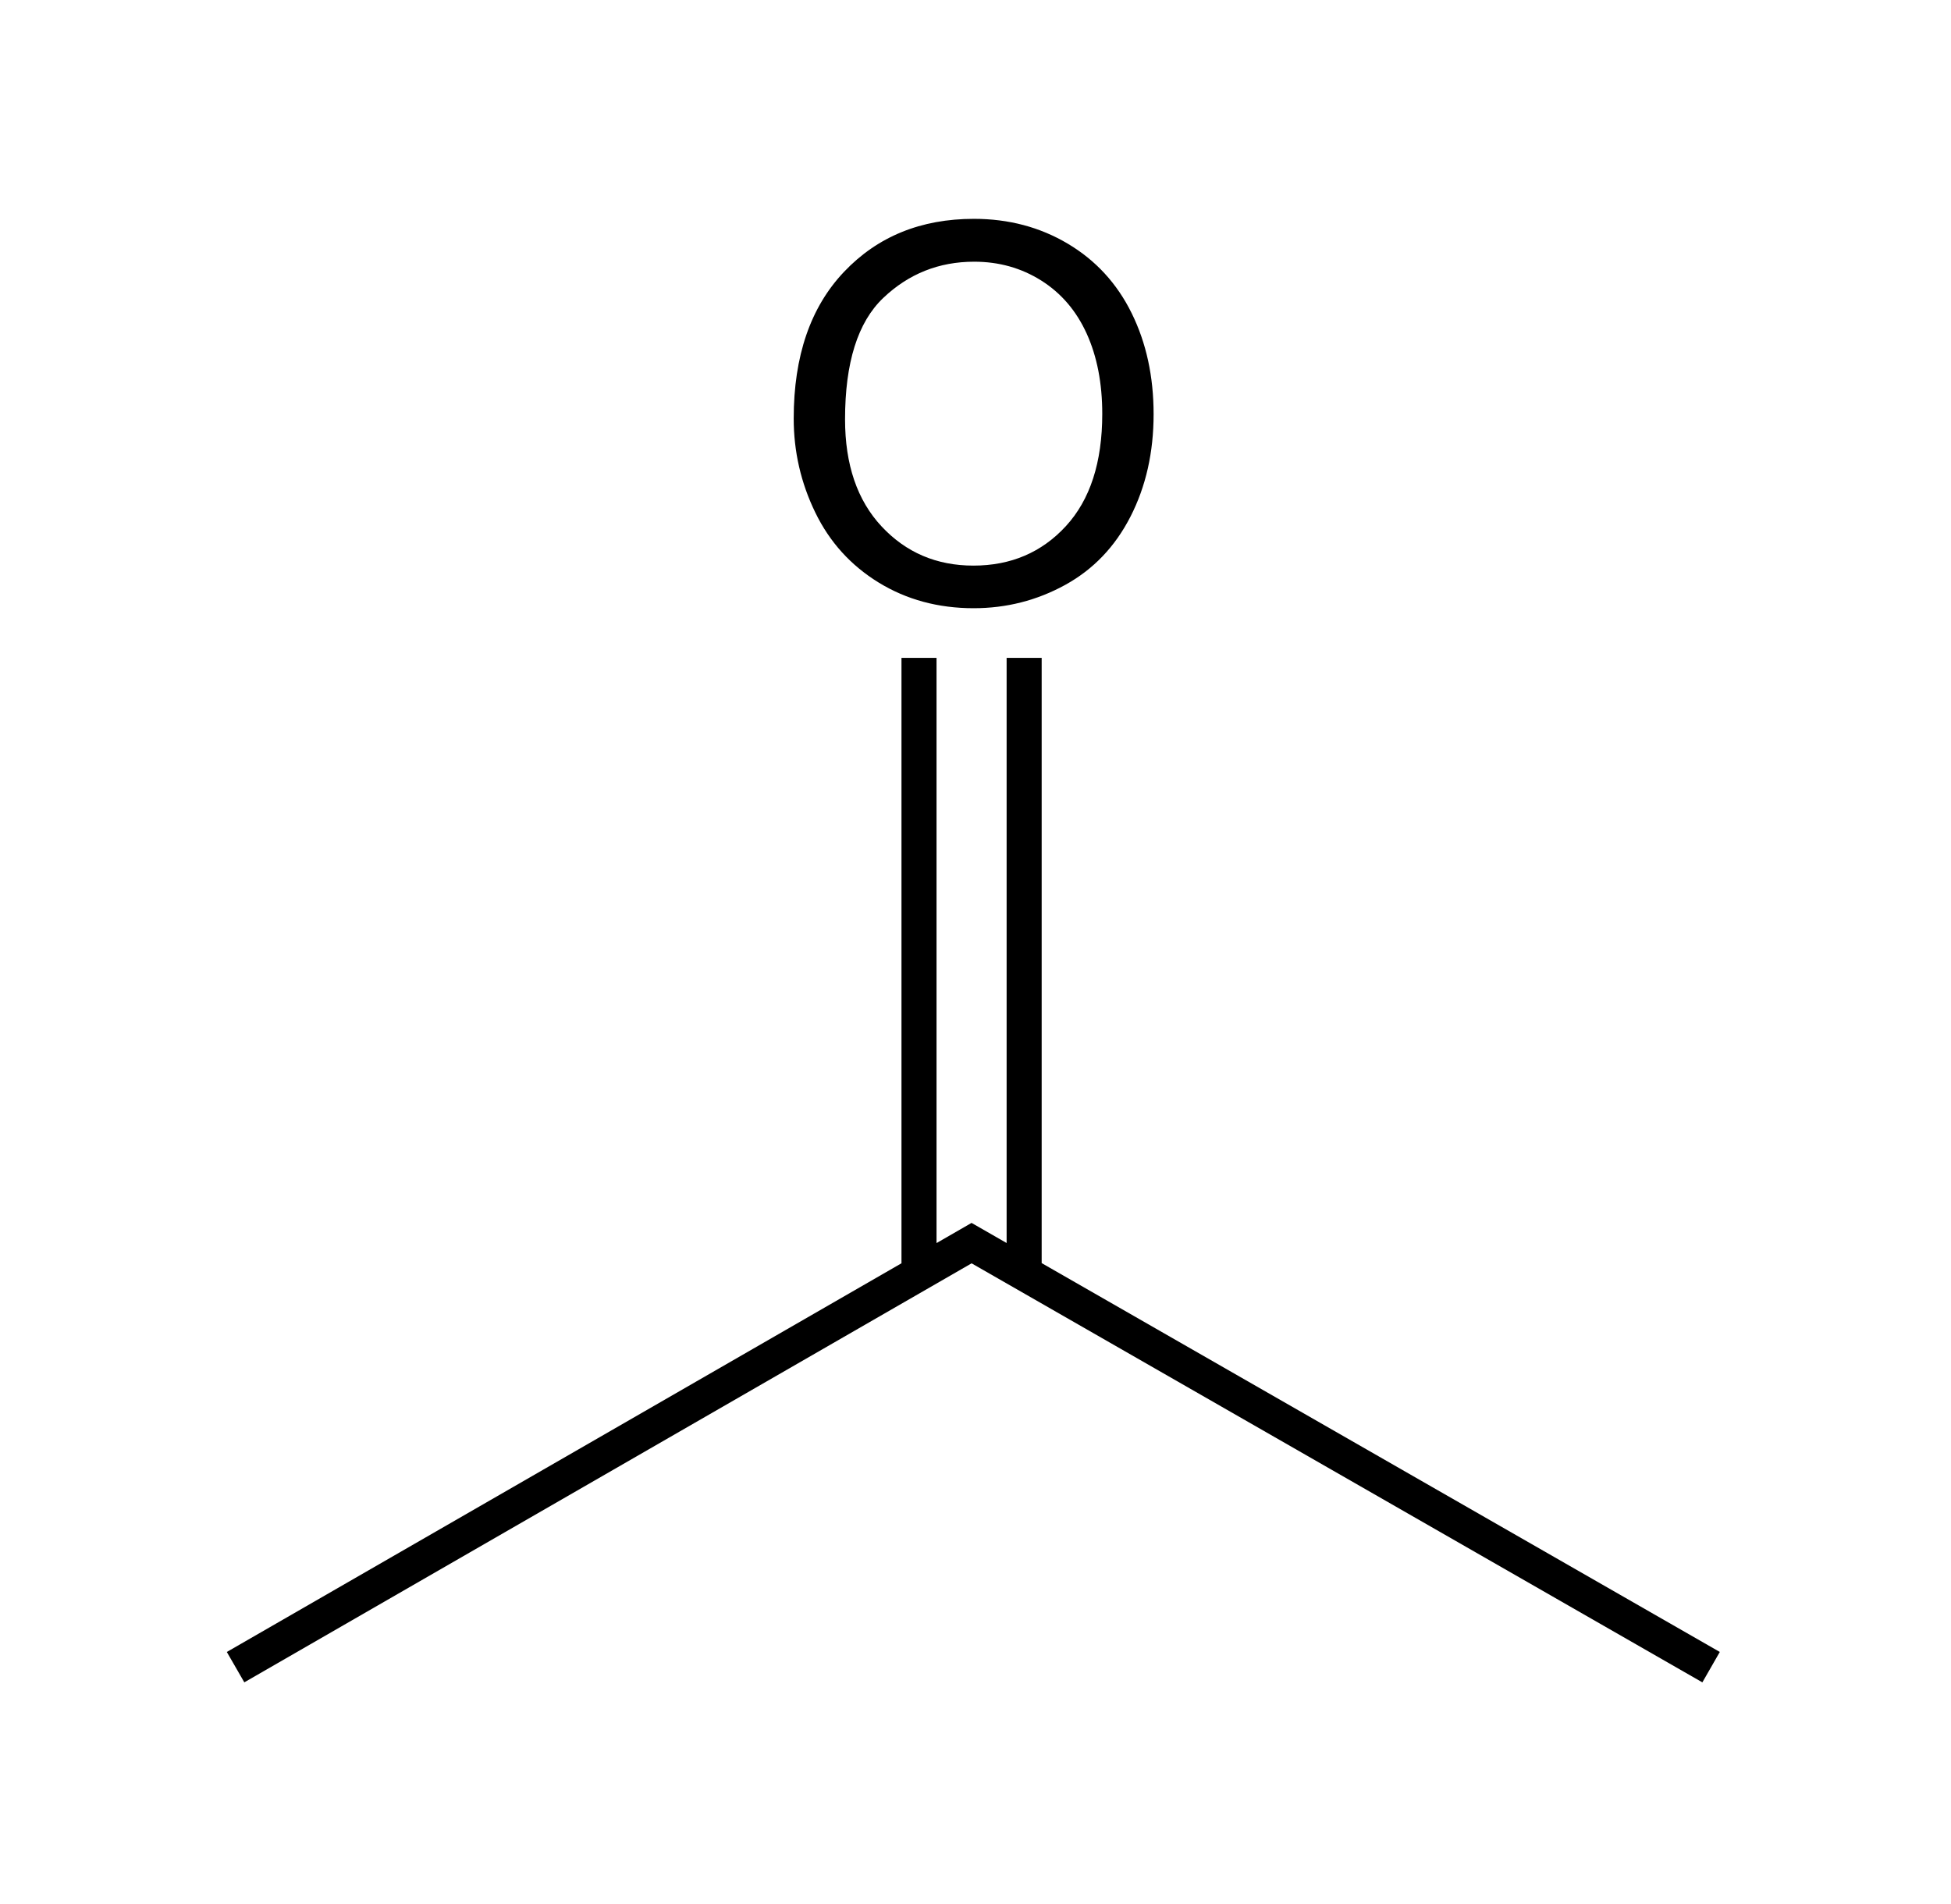
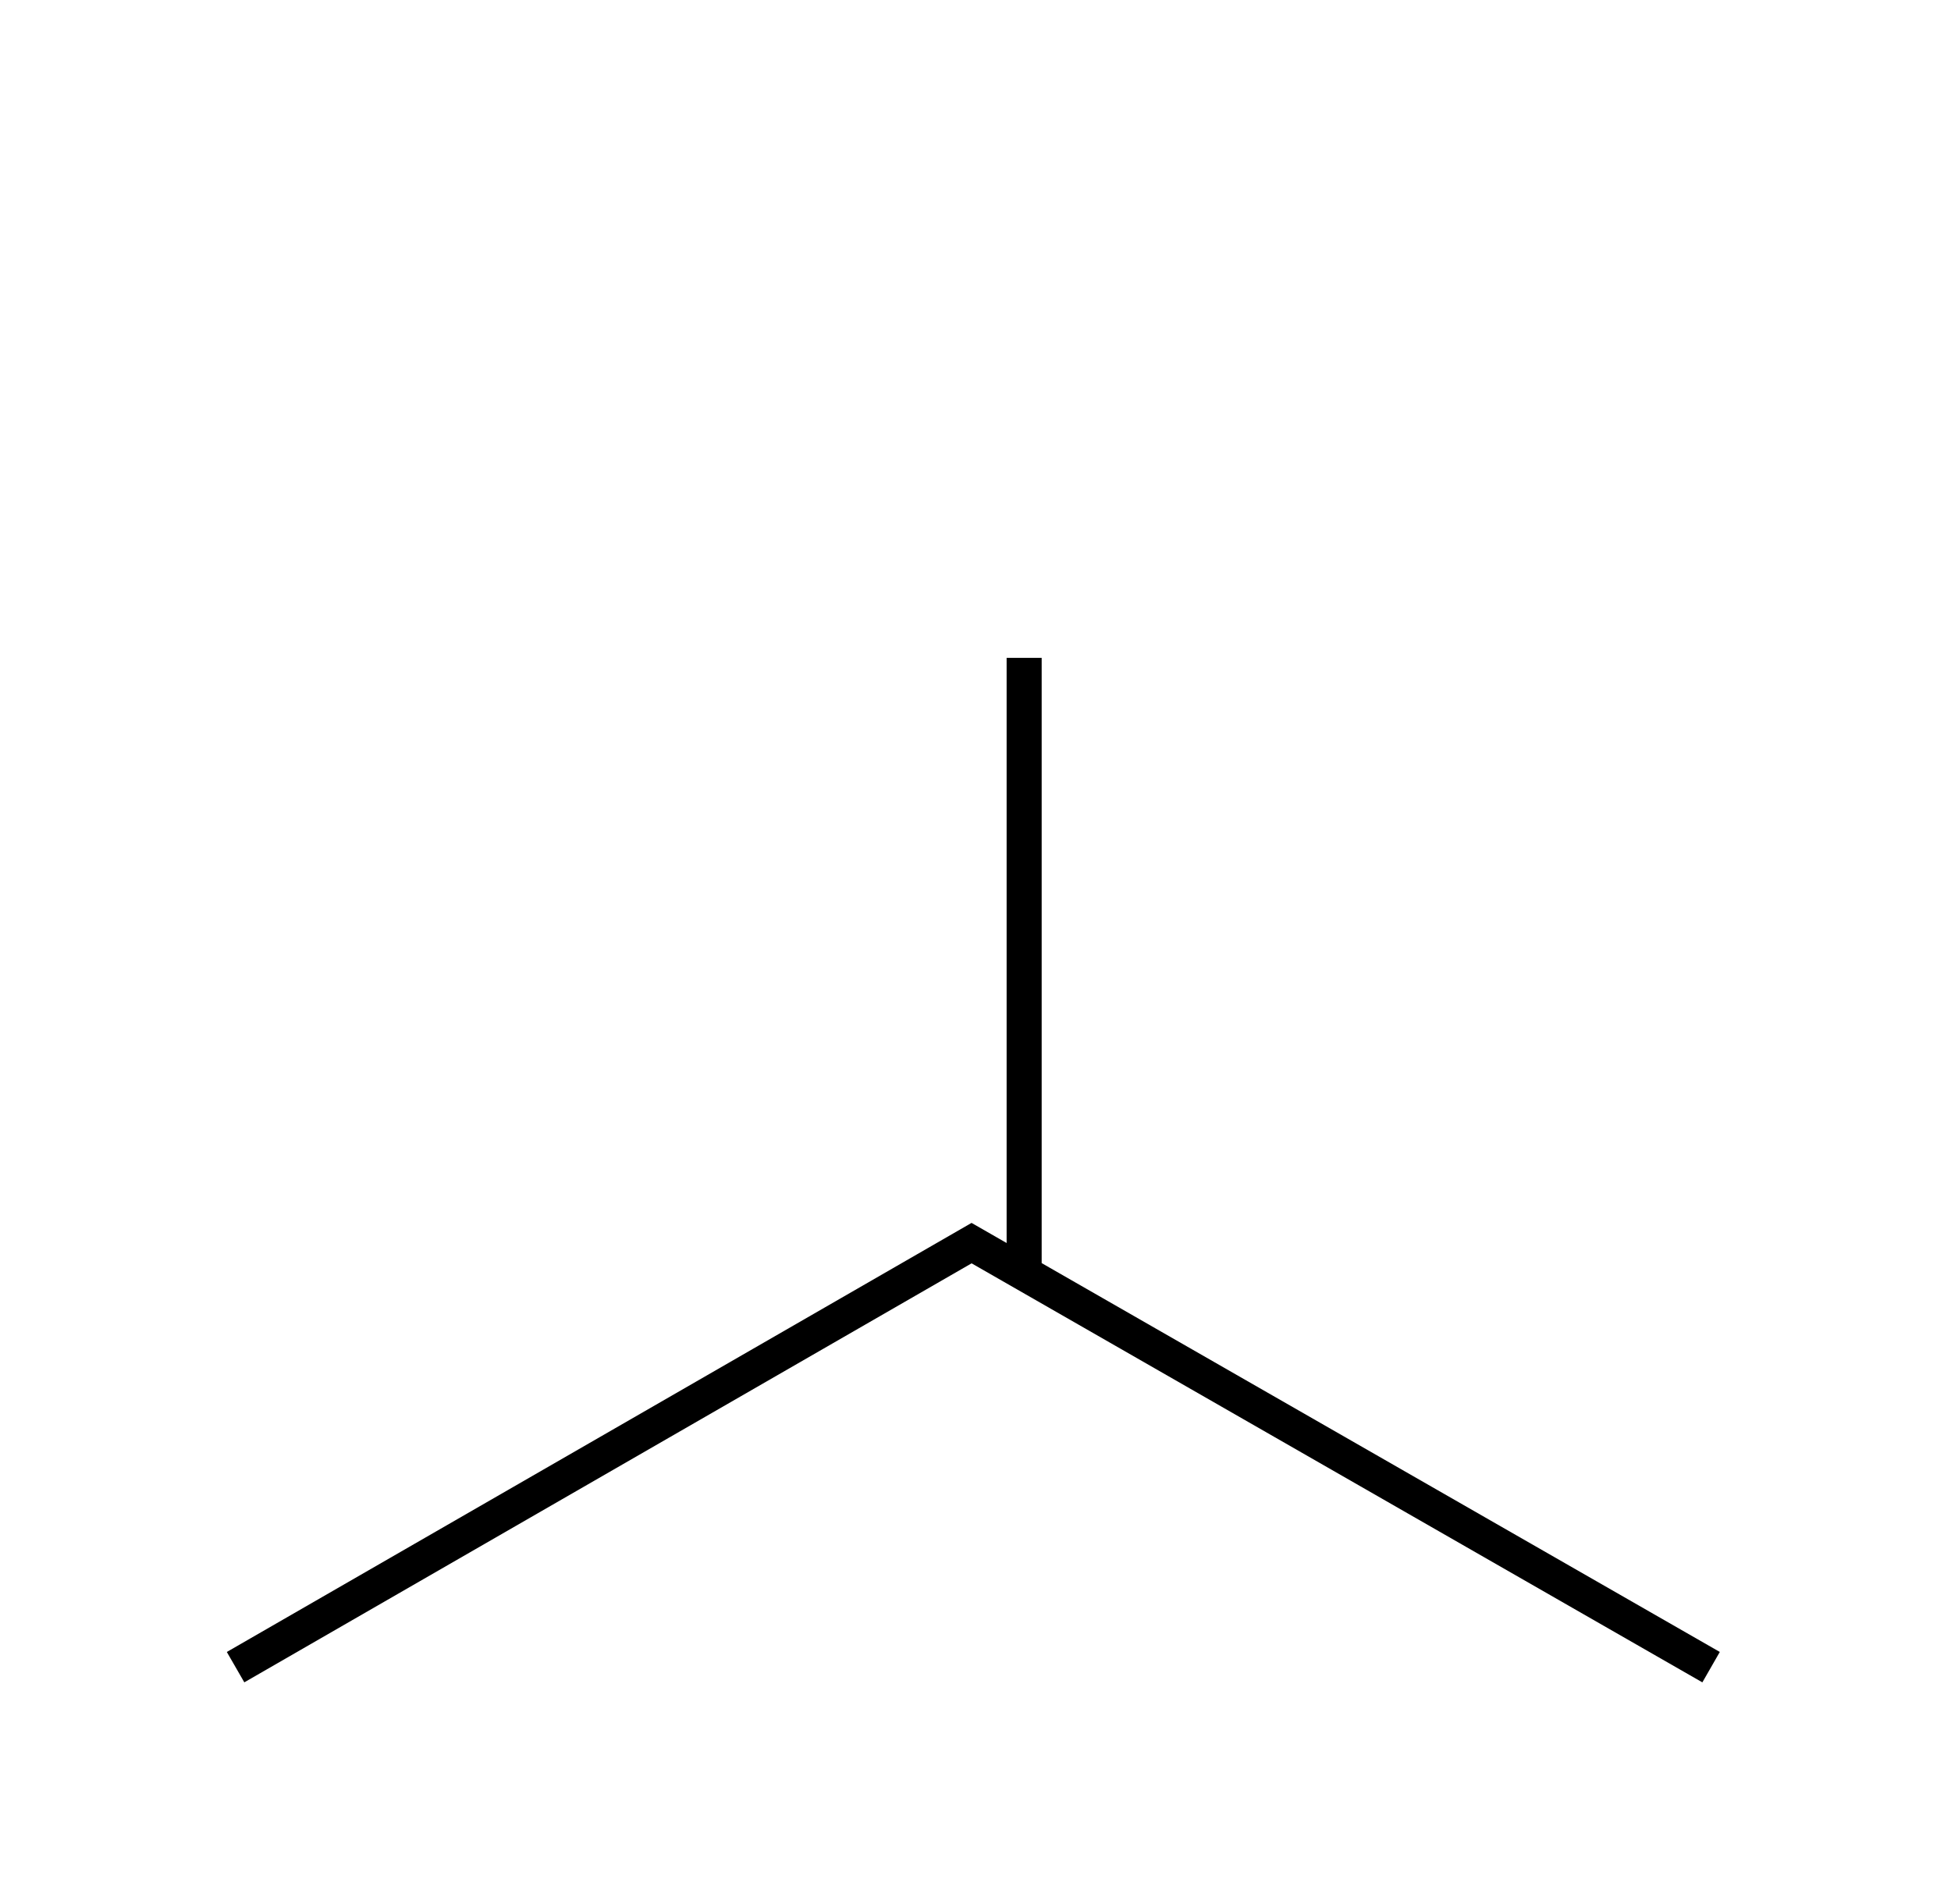
<svg xmlns="http://www.w3.org/2000/svg" width="167" height="163">
-   <path d="M 67.939,35.828 C 67.939,30.482 69.375,26.296 72.246,23.271 C 75.117,20.246 78.823,18.734 83.364,18.734 C 86.338,18.734 89.018,19.444 91.406,20.865 C 93.794,22.286 95.614,24.267 96.866,26.809 C 98.119,29.35 98.745,32.232 98.745,35.455 C 98.745,38.722 98.086,41.644 96.767,44.222 C 95.449,46.8 93.581,48.752 91.164,50.078 C 88.747,51.403 86.14,52.066 83.342,52.066 C 80.31,52.066 77.6,51.334 75.212,49.869 C 72.825,48.404 71.015,46.405 69.785,43.87 C 68.554,41.336 67.939,38.656 67.939,35.828 L 67.939,35.828 z M 72.334,35.894 C 72.334,39.776 73.377,42.834 75.465,45.068 C 77.552,47.302 80.171,48.419 83.32,48.419 C 86.528,48.419 89.168,47.291 91.241,45.035 C 93.314,42.779 94.35,39.578 94.35,35.433 C 94.35,32.811 93.907,30.522 93.021,28.567 C 92.135,26.611 90.838,25.095 89.132,24.018 C 87.425,22.942 85.51,22.403 83.386,22.403 C 80.368,22.403 77.772,23.44 75.597,25.512 C 73.421,27.585 72.334,31.046 72.334,35.894 L 72.334,35.894 z" id="O" fill="#000" />
-   <path d="M 20.164,142.717 L 83.164,106.417 L 146.464,142.717 M 87.664,108.417 L 87.664,56.317 M 78.664,108.417 L 78.664,56.317" style="fill:none;stroke:#000;stroke-width:3" />
+   <path d="M 20.164,142.717 L 83.164,106.417 L 146.464,142.717 M 87.664,108.417 L 87.664,56.317 M 78.664,108.417 " style="fill:none;stroke:#000;stroke-width:3" />
</svg>